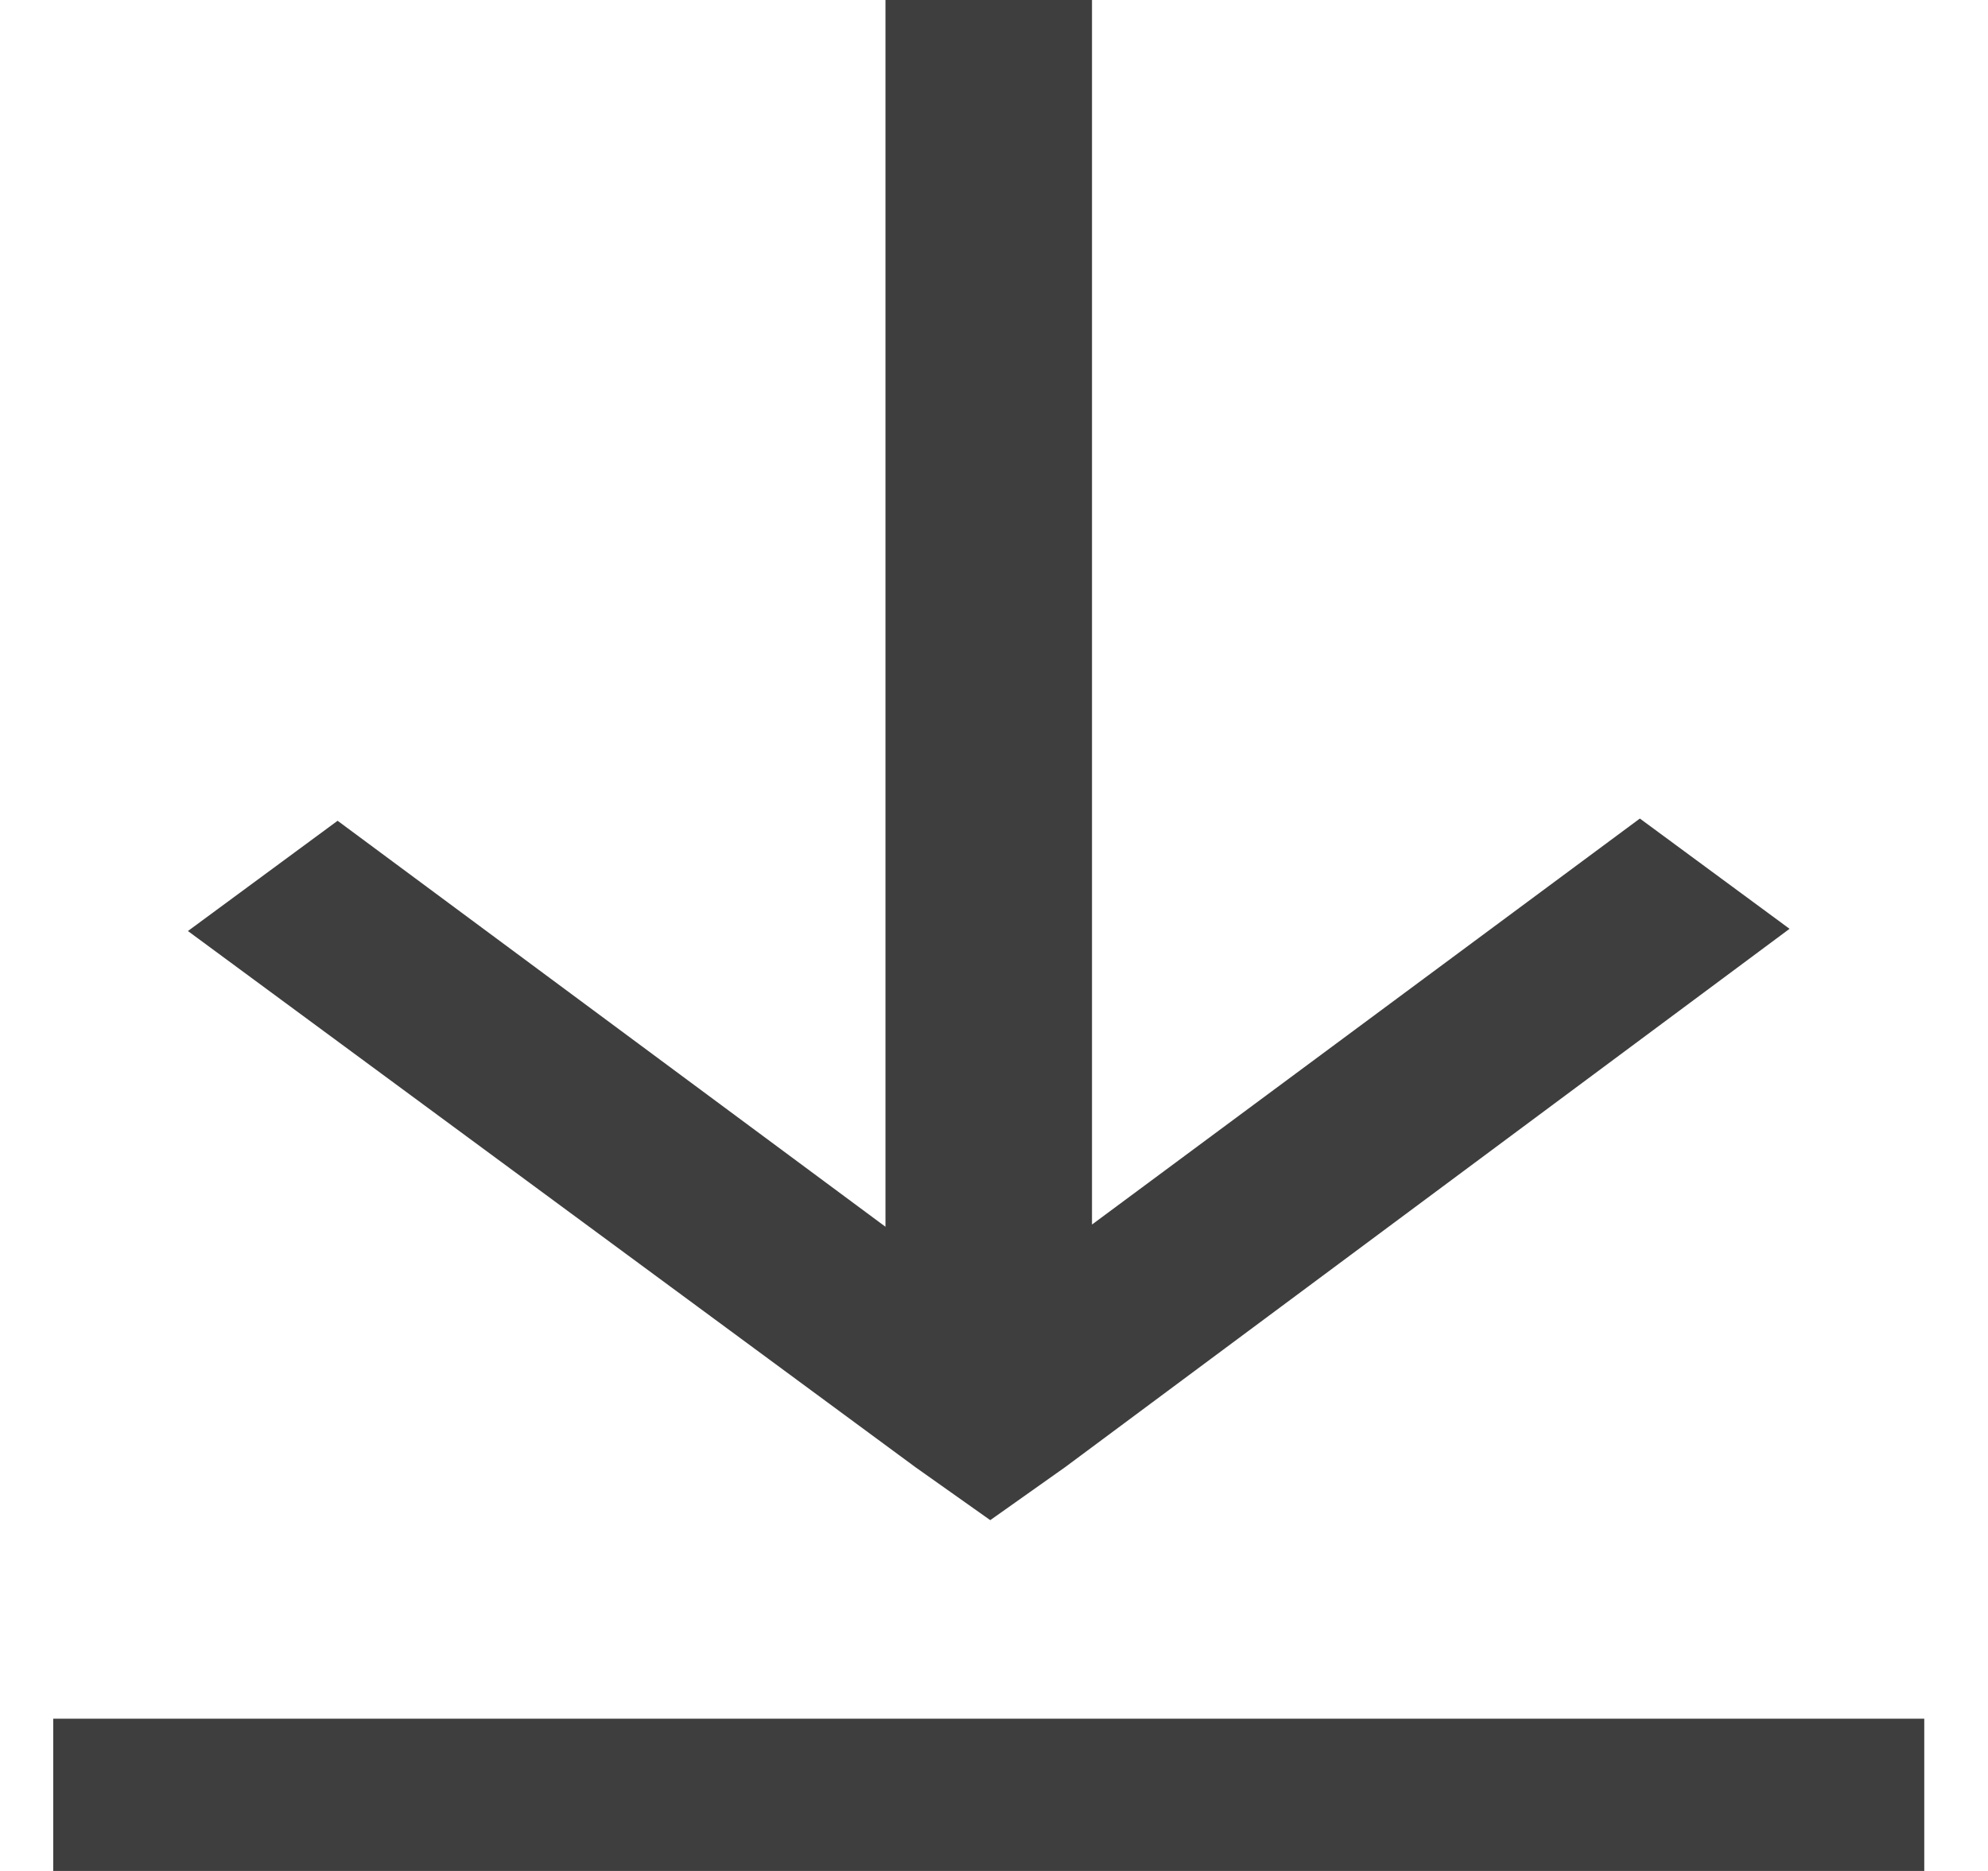
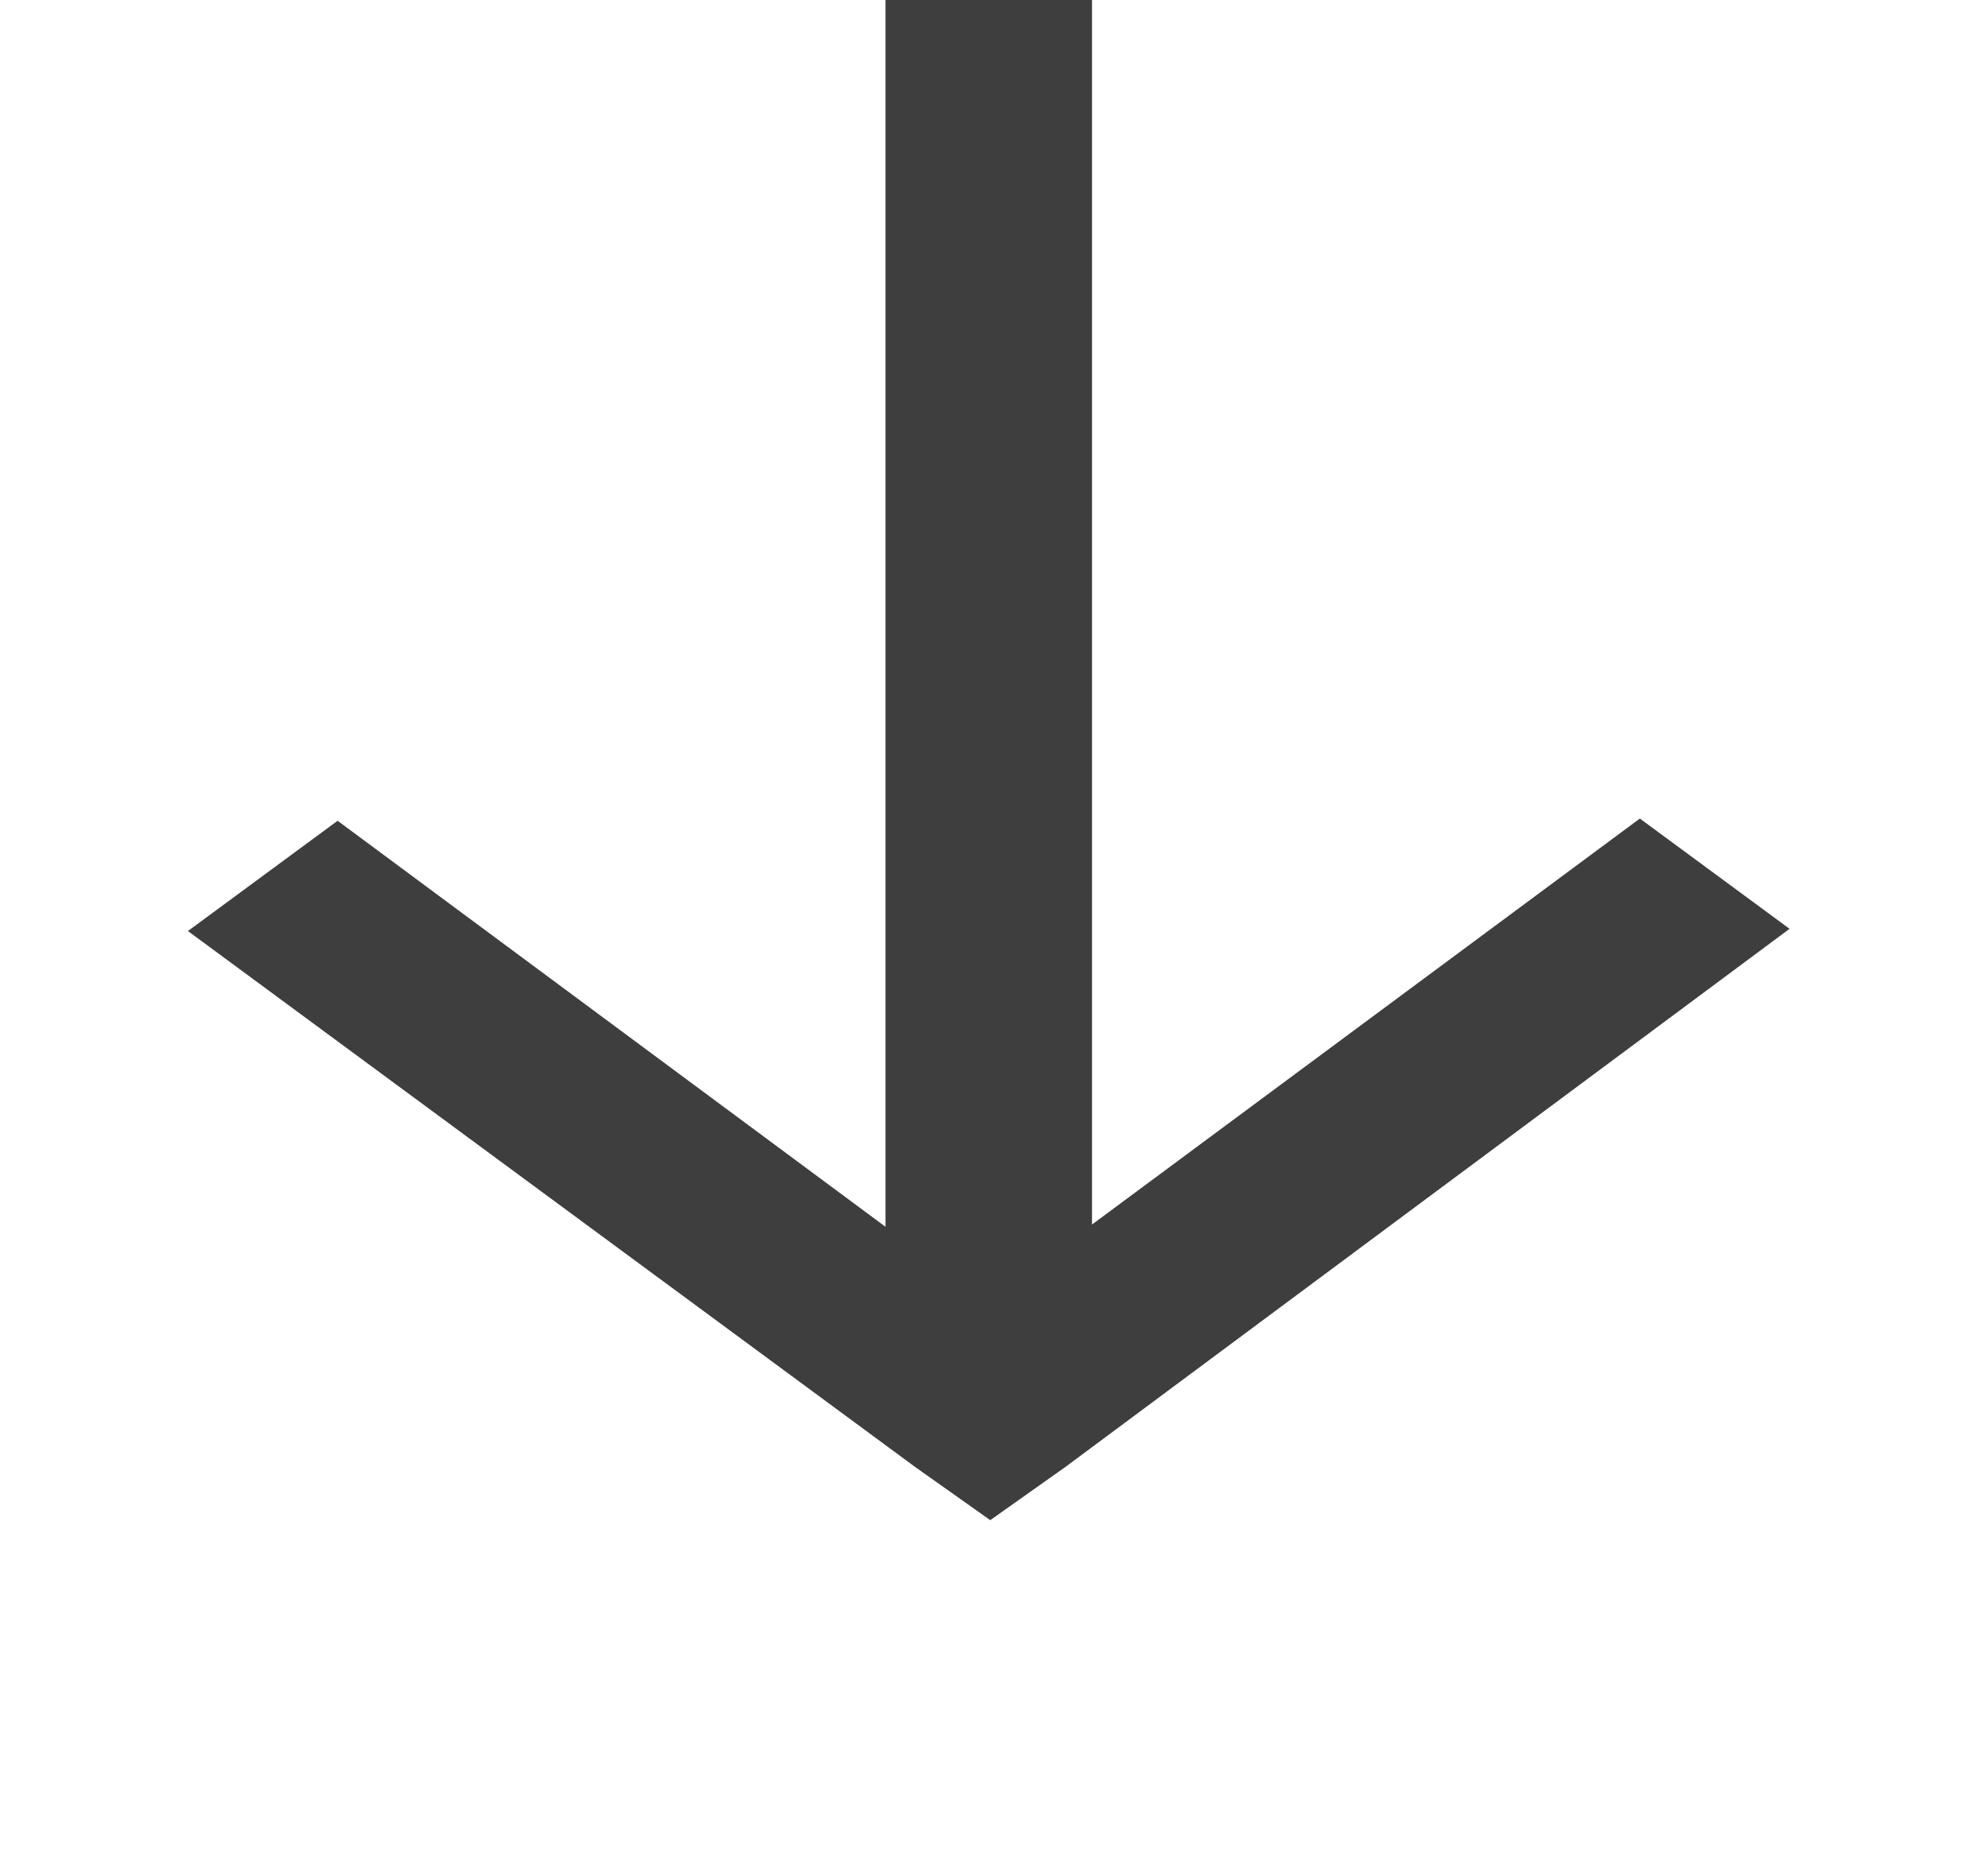
<svg xmlns="http://www.w3.org/2000/svg" width="17" height="16" viewBox="0 0 17 16" fill="none">
-   <path d="M0.455 16V14.698H16.455V16H0.455ZM7.828 12.547L1.607 7.962L2.887 7.019L7.572 10.491V0H9.338V10.472L14.023 7L15.303 7.943L9.108 12.547L8.468 13L7.828 12.547Z" fill="#3E3E3E" />
+   <path d="M0.455 16H16.455V16H0.455ZM7.828 12.547L1.607 7.962L2.887 7.019L7.572 10.491V0H9.338V10.472L14.023 7L15.303 7.943L9.108 12.547L8.468 13L7.828 12.547Z" fill="#3E3E3E" />
</svg>